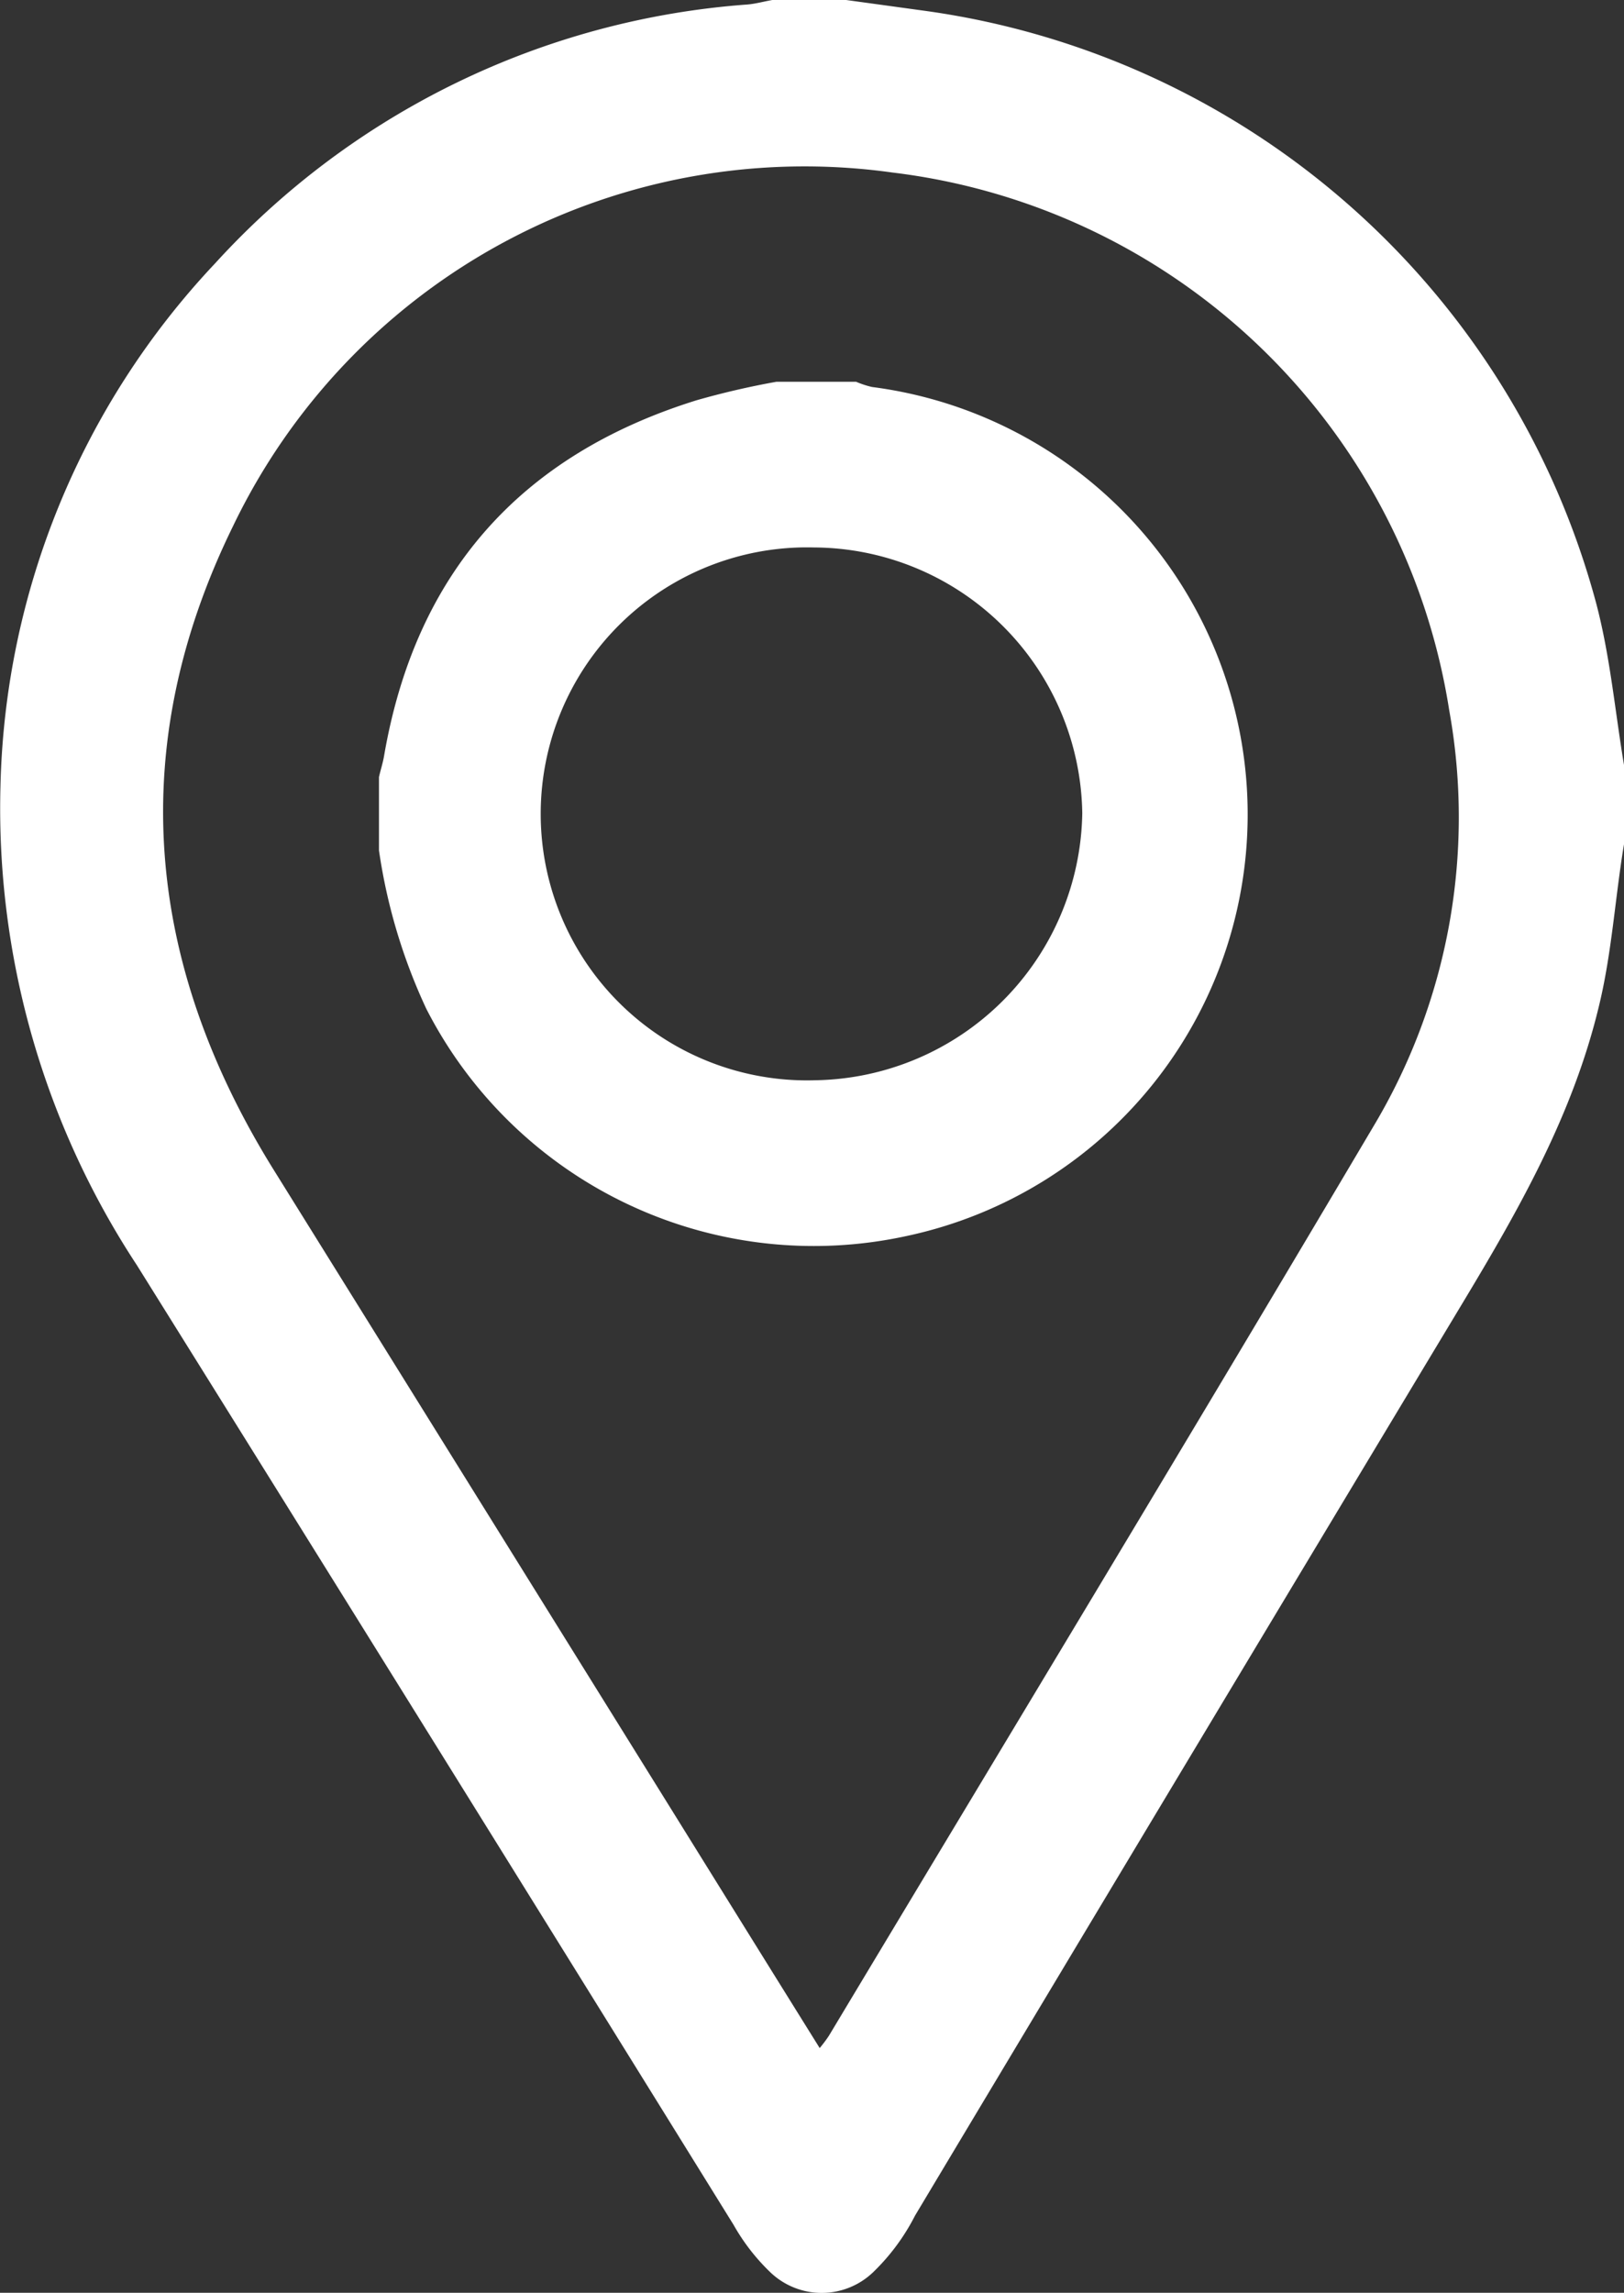
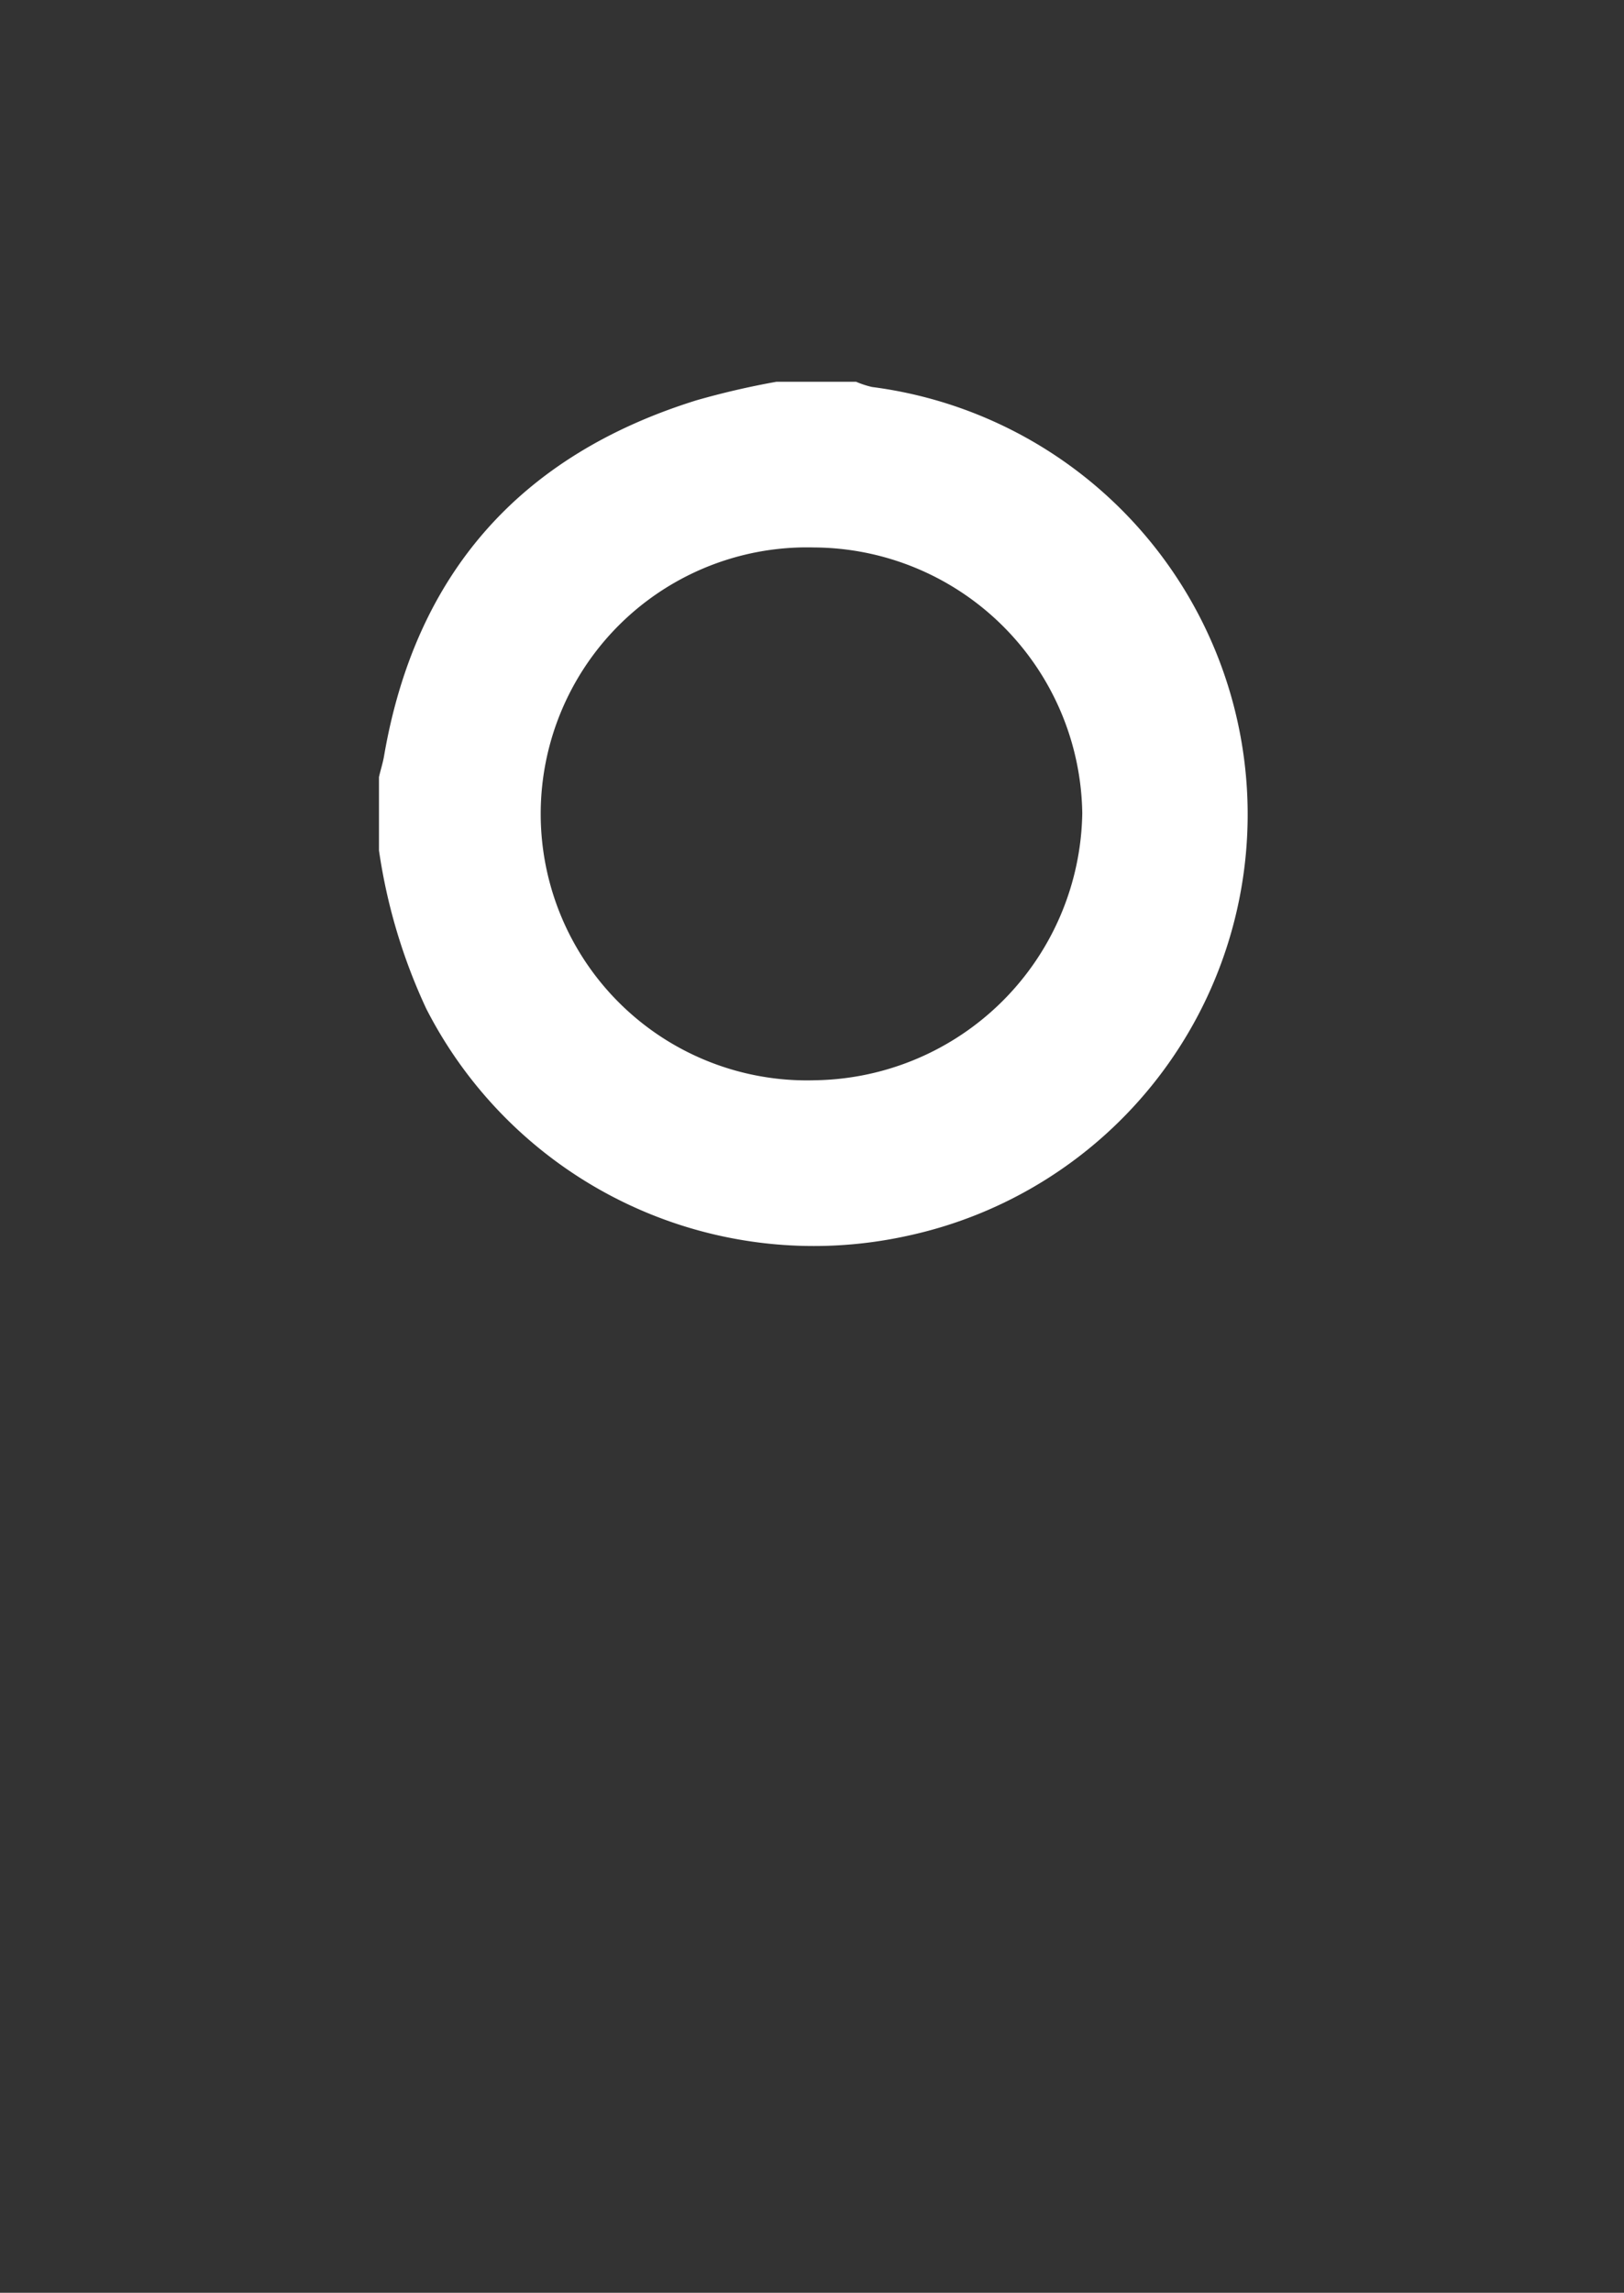
<svg xmlns="http://www.w3.org/2000/svg" id="Layer_1" data-name="Layer 1" viewBox="0 0 68.65 96.87">
  <rect x="0" y="0" width="68.65" height="96.87" fill="#333333" stroke="none" />
  <defs>
    <style>.cls-1{fill:#fff;}</style>
  </defs>
  <title>location</title>
-   <path class="cls-1" d="M67.29,25.38A34.23,34.23,0,0,0,39,.34L35.58-.13H32.46c-.35.06-.7.16-1.05.19A33.76,33.76,0,0,0,8.9,11,33.29,33.29,0,0,0-.17,33.07,35.11,35.11,0,0,0,5.6,53.33Q18.24,73.58,30.82,93.87a8.7,8.7,0,0,0,1.55,2,3.14,3.14,0,0,0,4.35,0,9,9,0,0,0,1.77-2.39Q50,74.26,61.59,55C64,51,66.29,47,67.4,42.38c.55-2.26.68-4.56,1.06-6.84V32.19C68.08,29.92,67.88,27.63,67.29,25.38ZM57.85,47.49c-7.6,12.84-15.32,25.6-23,38.39a5.65,5.65,0,0,1-.39.52c-2.65-4.25-5.21-8.38-7.78-12.51Q19,61.54,11.32,49.2C5.93,40.47,5.11,31.38,9.66,22.1A26.8,26.8,0,0,1,37.54,7.16,27.11,27.11,0,0,1,61.07,29.87,25.43,25.43,0,0,1,57.85,47.49Z" transform="translate(0.19 0.13)" />
  <path class="cls-1" d="M32.63,16H36a4,4,0,0,0,.67.22,18.21,18.21,0,0,1,1.47,35.87,18.4,18.4,0,0,1-20.31-9.6,23.87,23.87,0,0,1-2-6.69v-3.1c.07-.31.17-.61.22-.92,1.33-7.68,5.75-12.68,13.21-15A34.22,34.22,0,0,1,32.63,16Zm1.59,7a11.26,11.26,0,1,0,.08,22.51A11.47,11.47,0,0,0,45.56,34.23,11.4,11.4,0,0,0,34.22,23Z" transform="translate(0.19 0.13)" />
</svg>